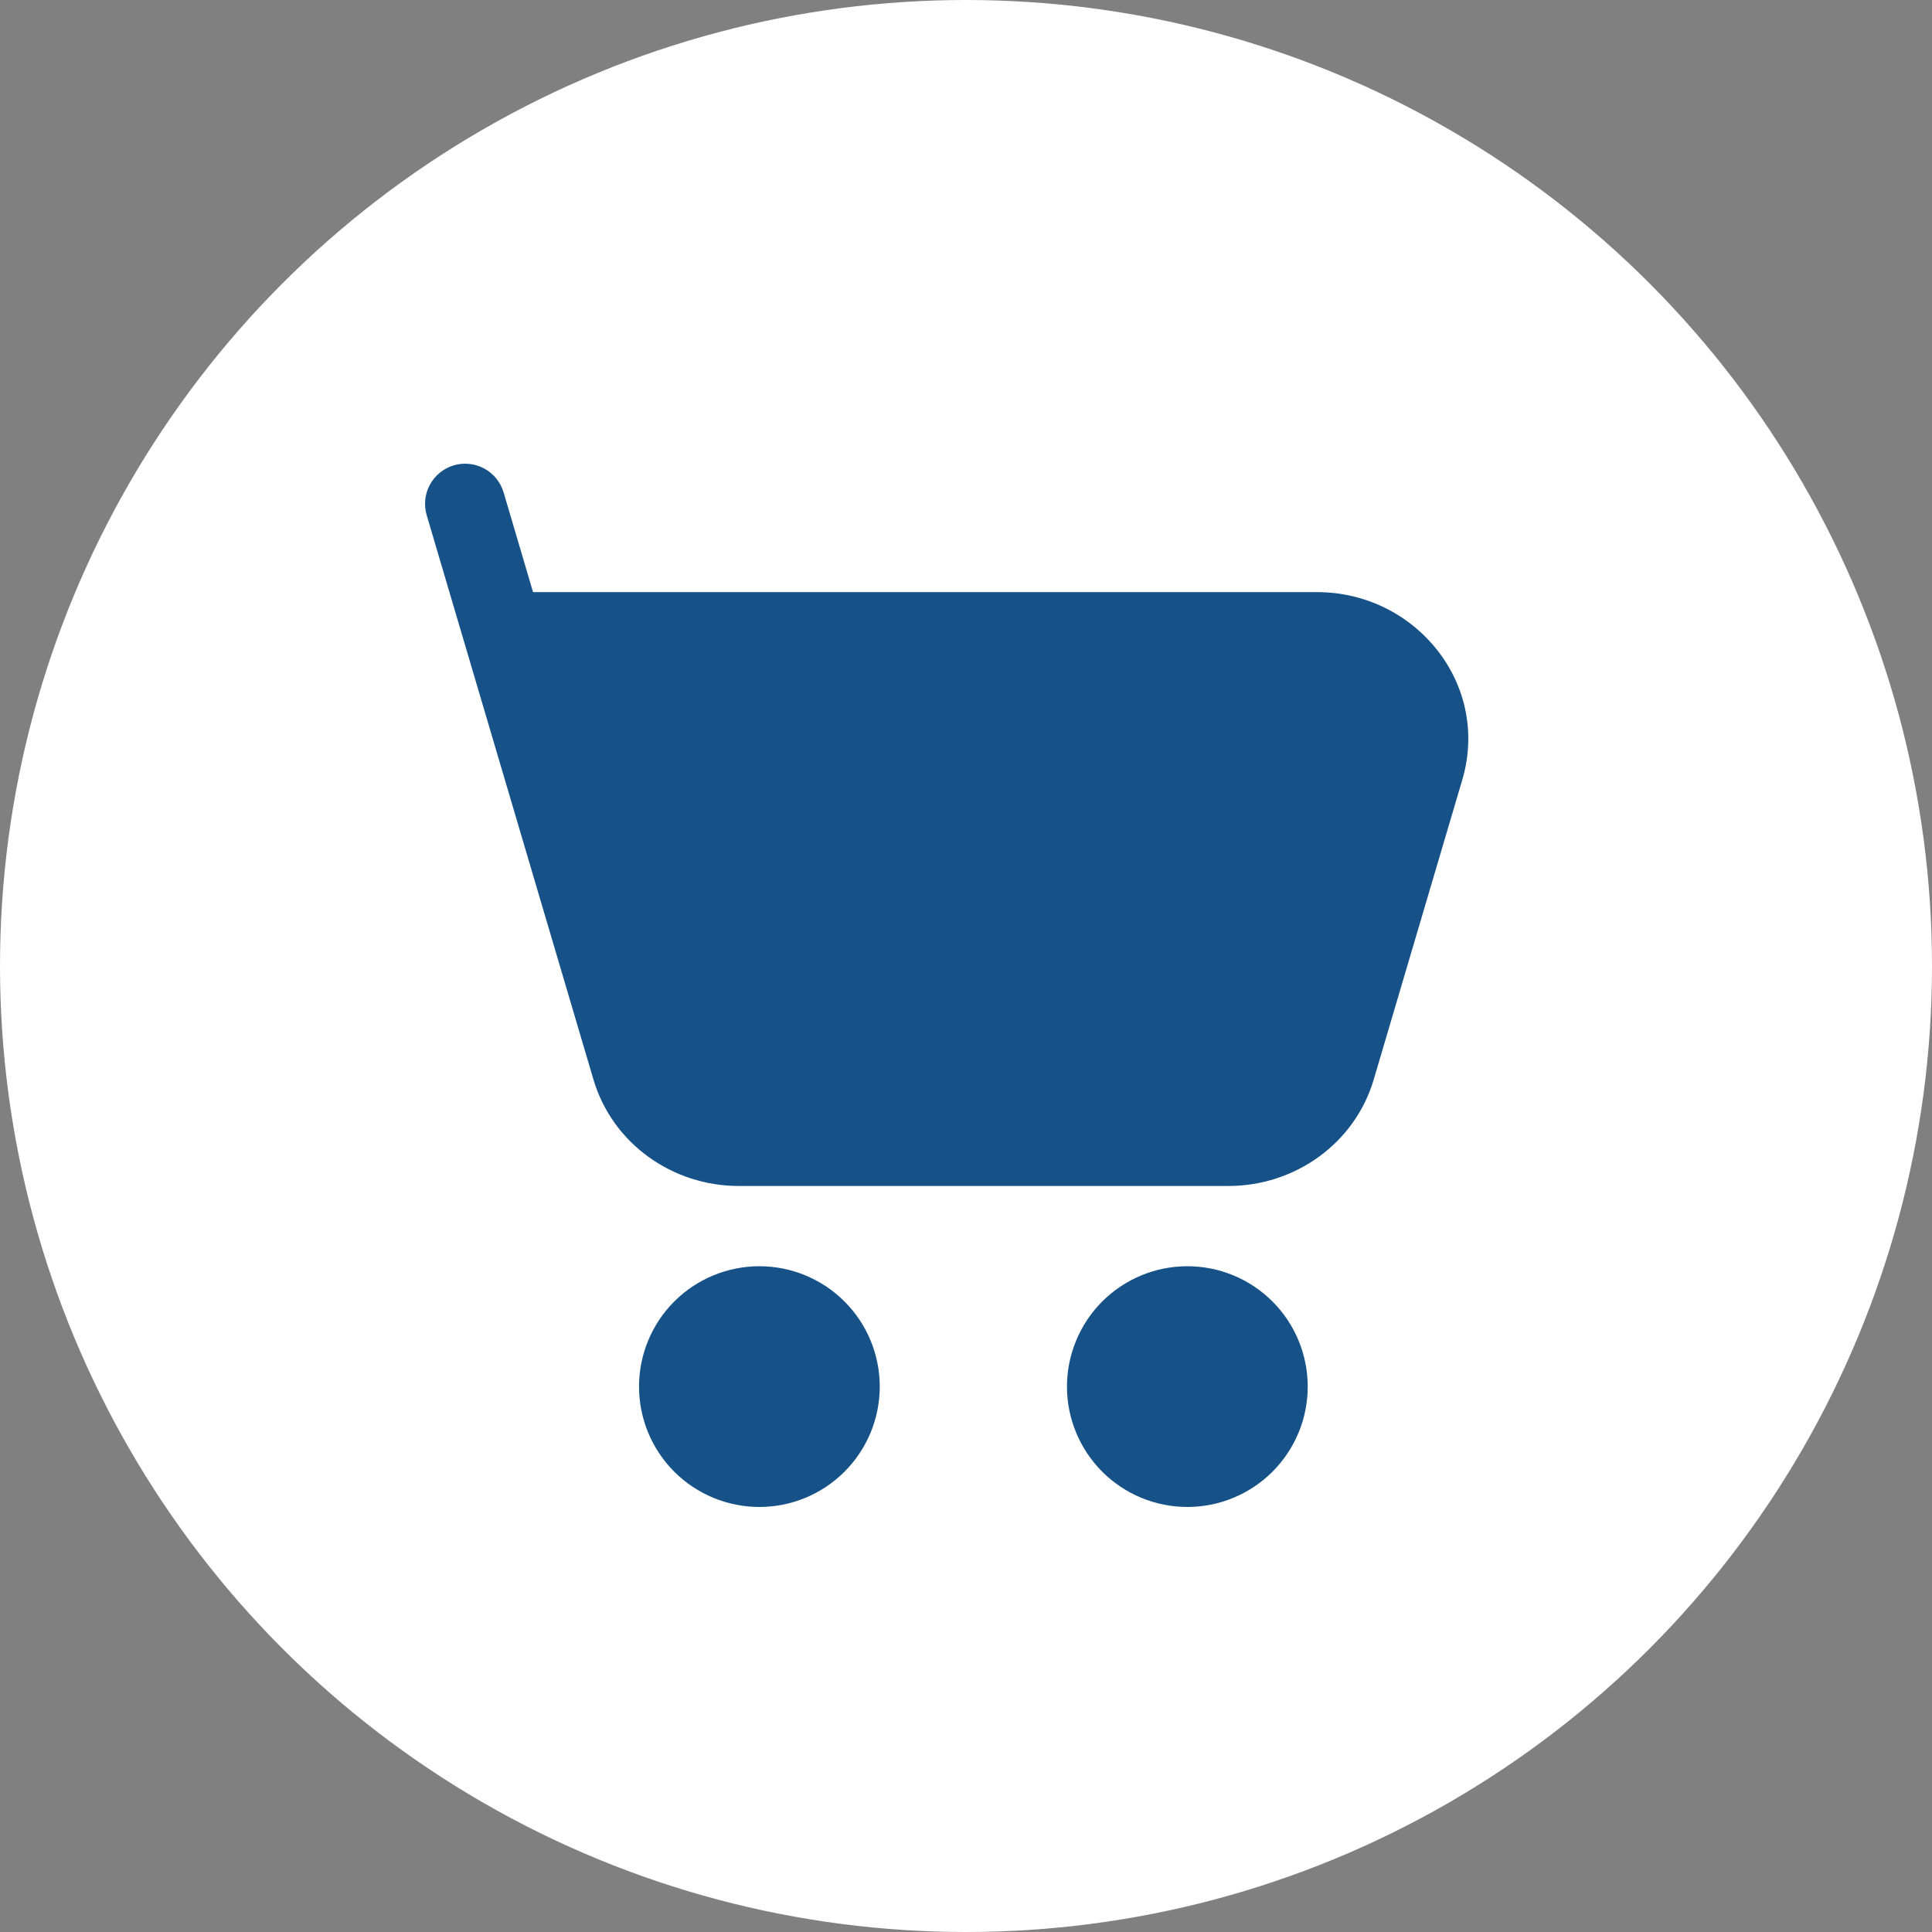
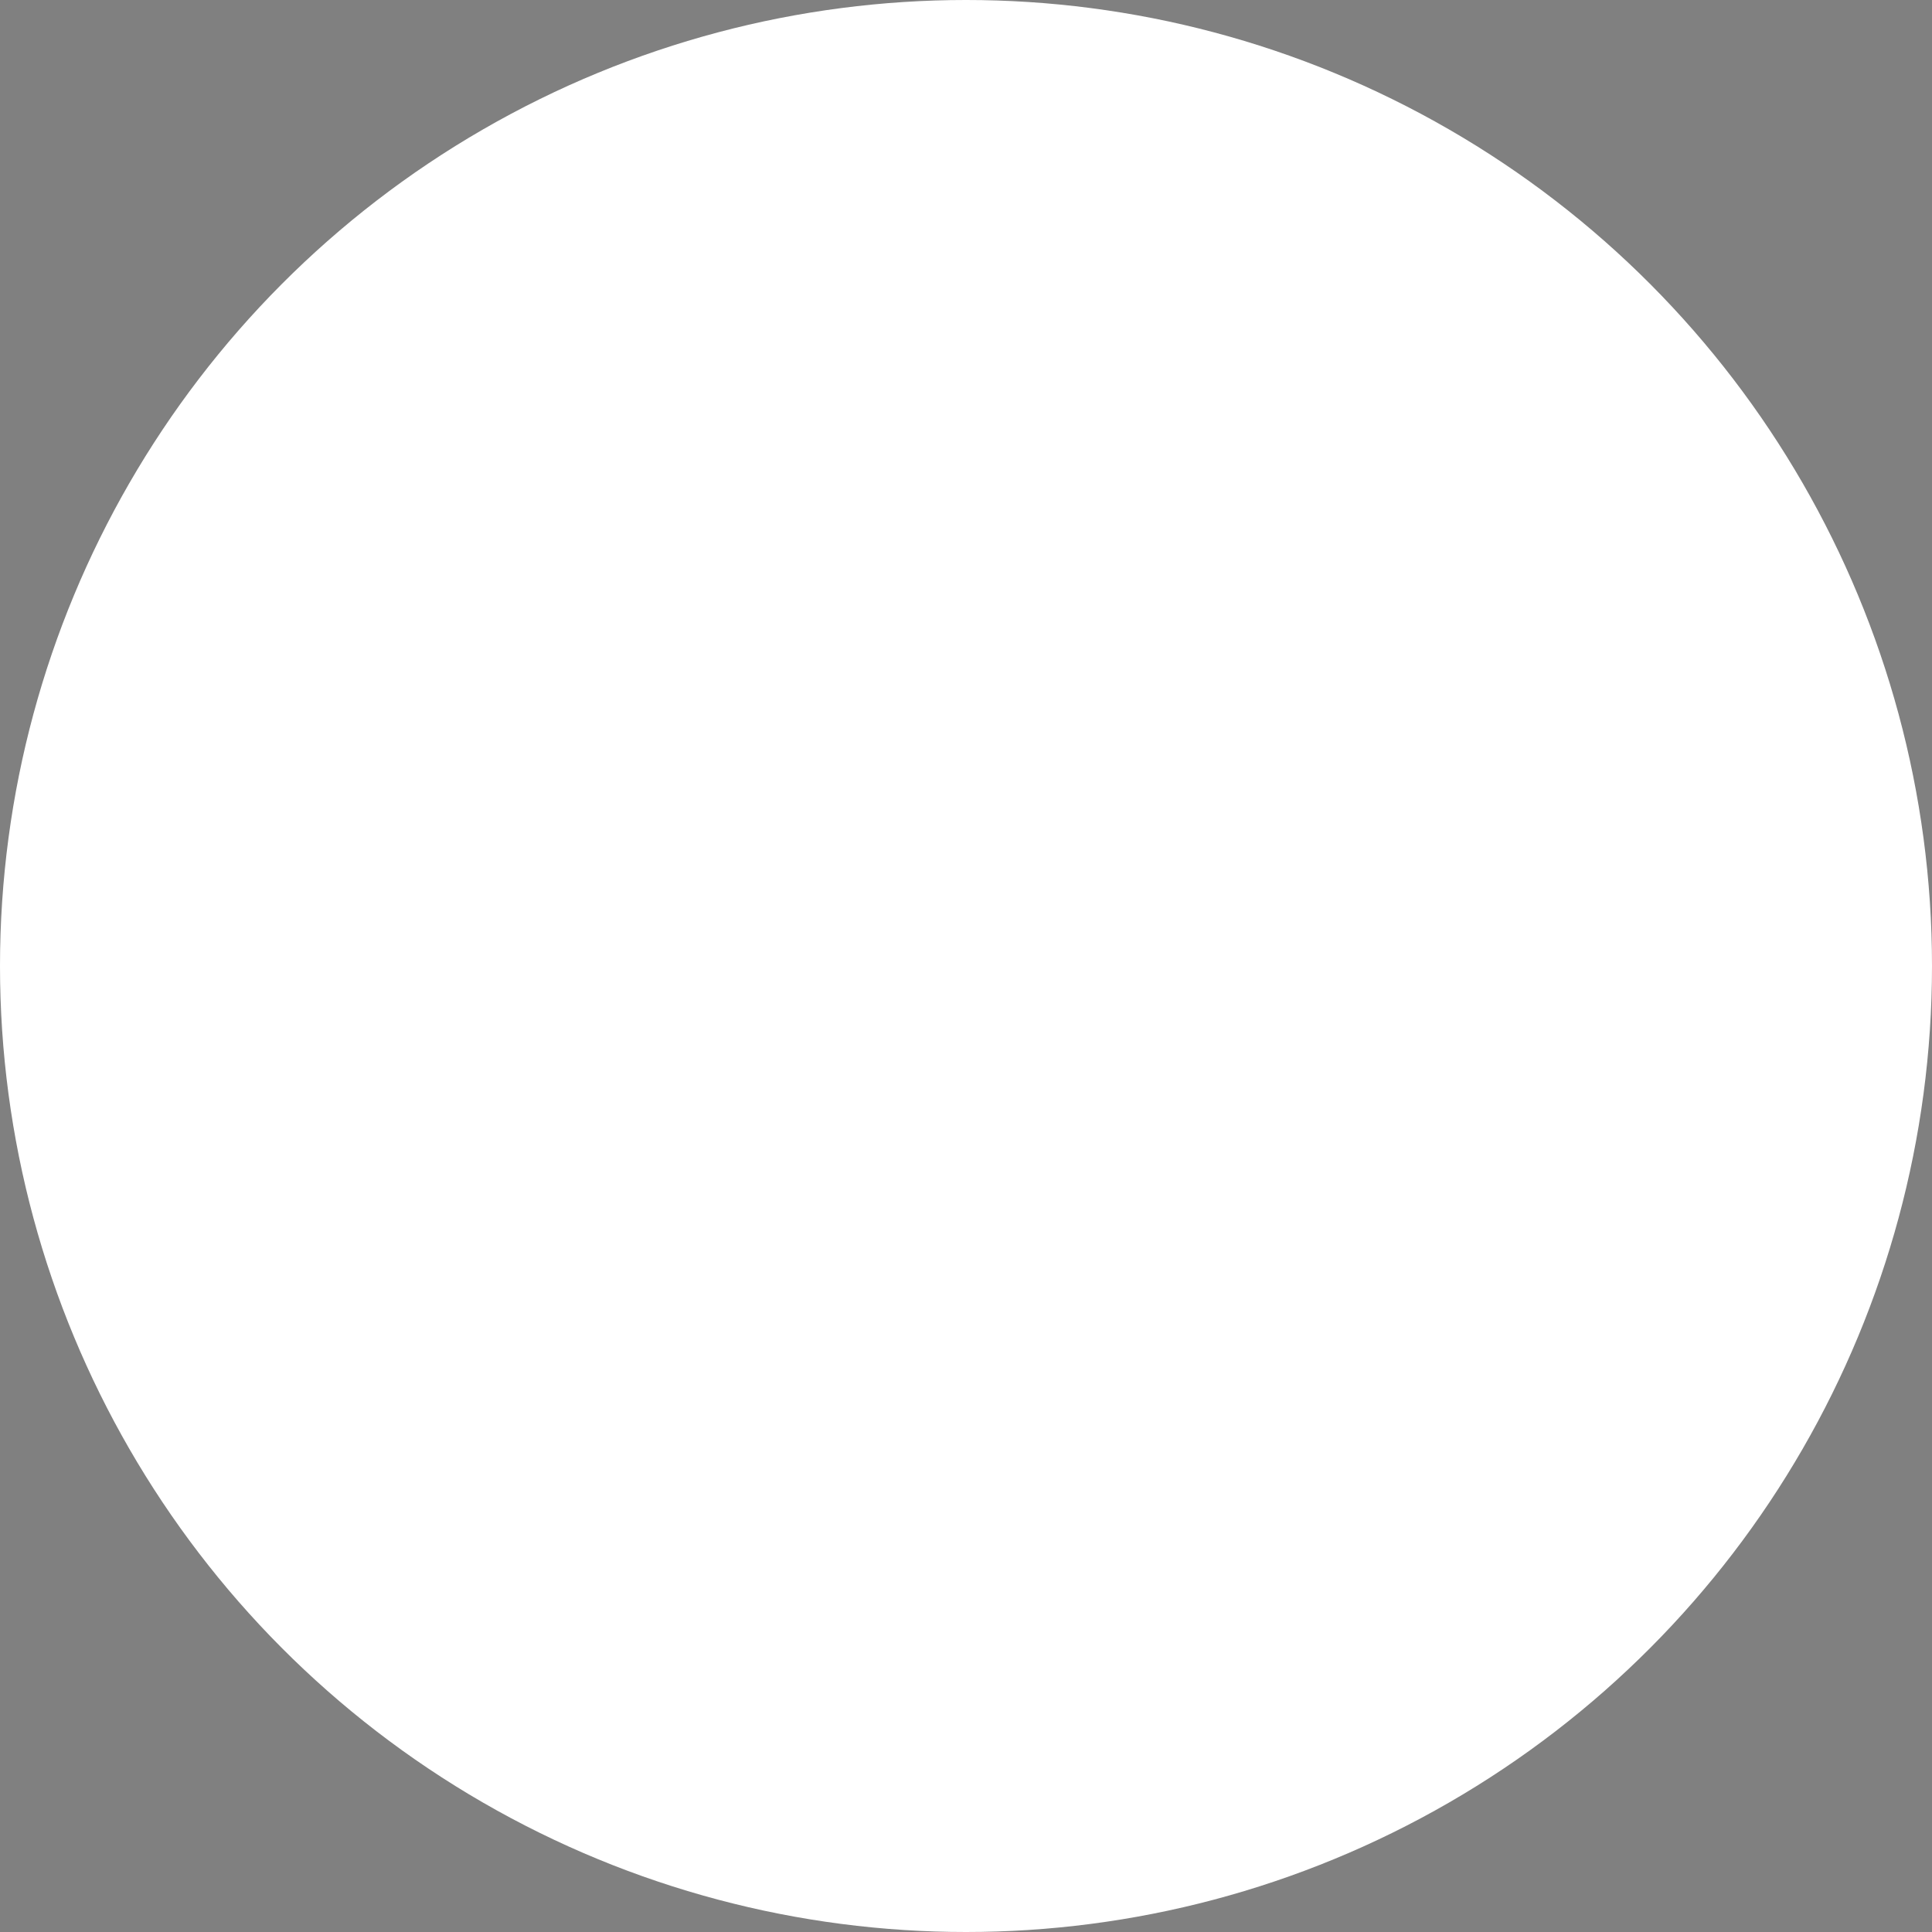
<svg xmlns="http://www.w3.org/2000/svg" width="50" height="50" viewBox="0 0 50 50" fill="none">
  <rect x="0" y="0" width="50" height="50" fill="#808080" stroke="none" />
  <circle cx="25" cy="25" r="25" fill="white" />
-   <path d="M11.743 12.043C11.874 12.004 12.011 11.991 12.147 12.006C12.283 12.02 12.414 12.061 12.534 12.127C12.654 12.192 12.76 12.28 12.846 12.386C12.931 12.493 12.995 12.615 13.034 12.746L13.795 15.324H34.085C36.632 15.324 38.577 17.701 37.843 20.184L35.552 27.937C35.065 29.59 33.516 30.693 31.793 30.693H19.117C17.395 30.693 15.847 29.59 15.358 27.937L11.043 13.334C10.965 13.07 10.994 12.786 11.126 12.544C11.257 12.302 11.479 12.121 11.743 12.043ZM16.538 35.885C16.538 35.059 16.866 34.266 17.45 33.682C18.034 33.098 18.827 32.77 19.653 32.77C20.479 32.77 21.271 33.098 21.855 33.682C22.44 34.266 22.768 35.059 22.768 35.885C22.768 36.711 22.44 37.503 21.855 38.088C21.271 38.672 20.479 39 19.653 39C18.827 39 18.034 38.672 17.45 38.088C16.866 37.503 16.538 36.711 16.538 35.885ZM27.613 35.885C27.613 35.476 27.694 35.071 27.851 34.693C28.007 34.315 28.237 33.971 28.526 33.682C28.815 33.393 29.159 33.163 29.537 33.007C29.915 32.85 30.32 32.77 30.729 32.77C31.138 32.77 31.543 32.85 31.921 33.007C32.299 33.163 32.642 33.393 32.931 33.682C33.221 33.971 33.45 34.315 33.607 34.693C33.763 35.071 33.844 35.476 33.844 35.885C33.844 36.711 33.516 37.503 32.931 38.088C32.347 38.672 31.555 39 30.729 39C29.902 39 29.11 38.672 28.526 38.088C27.942 37.503 27.613 36.711 27.613 35.885Z" fill="#165288" />
</svg>